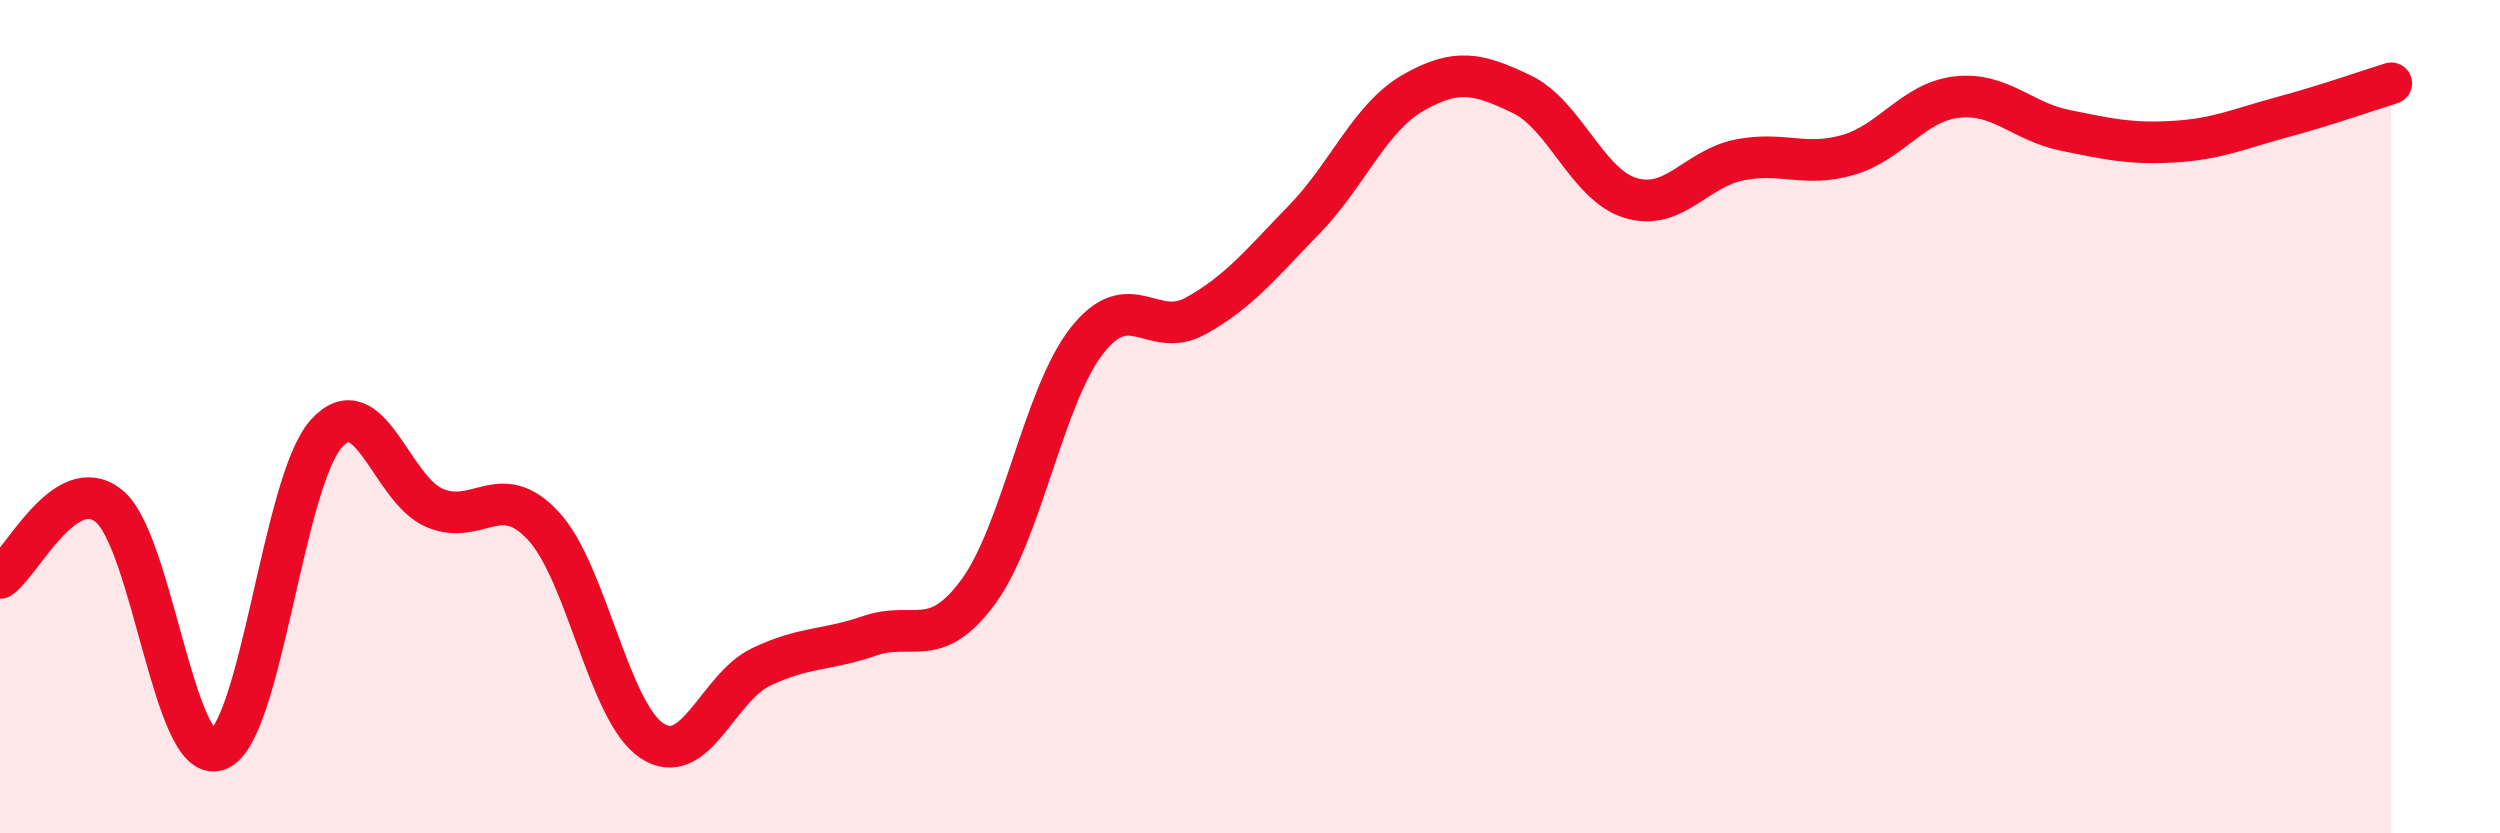
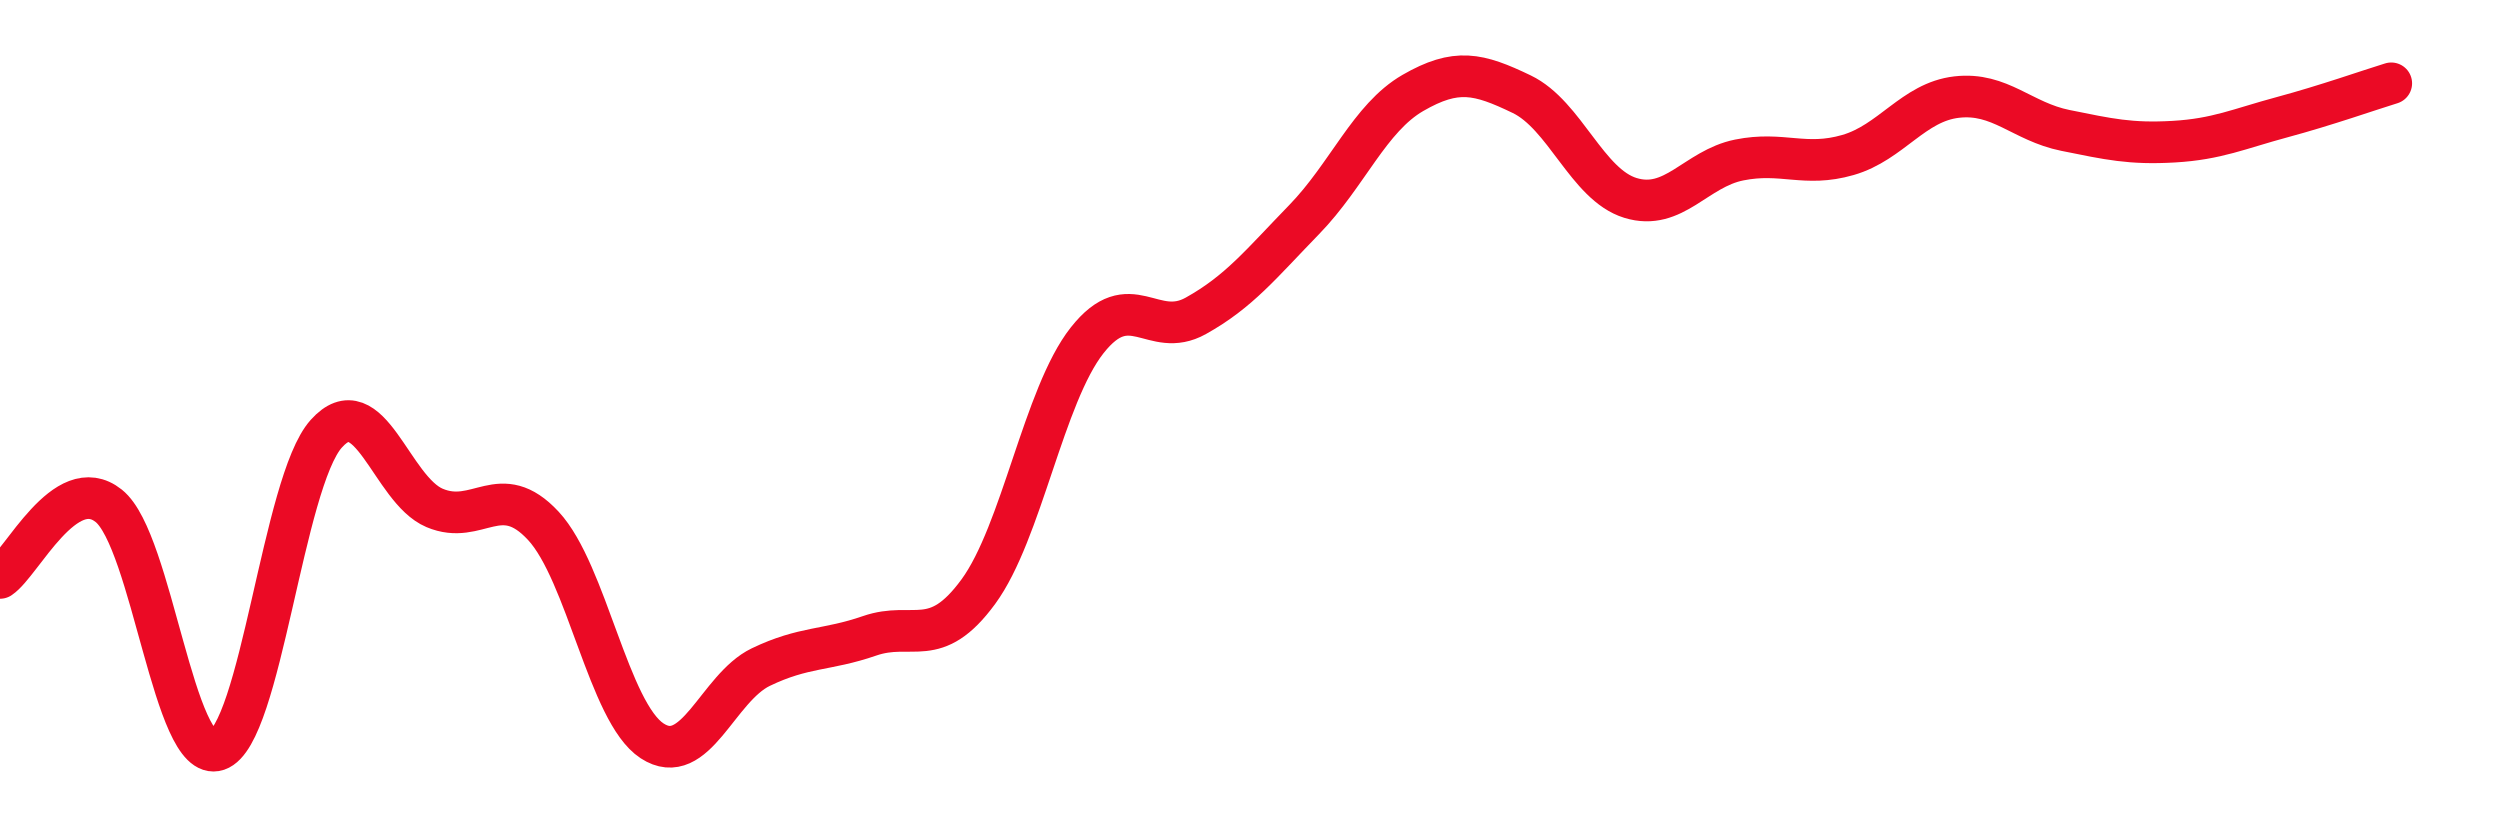
<svg xmlns="http://www.w3.org/2000/svg" width="60" height="20" viewBox="0 0 60 20">
-   <path d="M 0,13.87 C 0.52,13.52 1.57,11.31 2.61,12.14 C 3.65,12.97 4.18,18.35 5.22,18 C 6.26,17.65 6.79,11.57 7.83,10.41 C 8.87,9.25 9.39,11.75 10.43,12.19 C 11.47,12.63 12,11.5 13.04,12.62 C 14.08,13.74 14.61,17.1 15.65,17.78 C 16.69,18.46 17.22,16.51 18.26,16.01 C 19.3,15.51 19.83,15.62 20.87,15.26 C 21.91,14.9 22.44,15.62 23.48,14.2 C 24.52,12.78 25.05,9.49 26.09,8.17 C 27.13,6.85 27.66,8.16 28.7,7.58 C 29.74,7 30.26,6.34 31.3,5.27 C 32.34,4.2 32.87,2.83 33.91,2.23 C 34.95,1.63 35.48,1.76 36.52,2.26 C 37.56,2.76 38.09,4.43 39.13,4.75 C 40.17,5.07 40.7,4.05 41.74,3.84 C 42.78,3.63 43.31,4.02 44.35,3.72 C 45.39,3.42 45.92,2.45 46.96,2.33 C 48,2.21 48.53,2.92 49.57,3.13 C 50.61,3.34 51.13,3.46 52.17,3.4 C 53.21,3.34 53.74,3.09 54.78,2.81 C 55.82,2.53 56.87,2.16 57.39,2L57.39 20L0 20Z" fill="#EB0A25" opacity="0.1" stroke-linecap="round" stroke-linejoin="round" />
  <path d="M 0,13.87 C 0.52,13.52 1.57,11.31 2.61,12.14 C 3.65,12.97 4.18,18.35 5.22,18 C 6.26,17.65 6.79,11.57 7.83,10.41 C 8.87,9.25 9.39,11.75 10.43,12.19 C 11.47,12.63 12,11.5 13.04,12.62 C 14.08,13.74 14.61,17.1 15.65,17.78 C 16.69,18.46 17.22,16.51 18.26,16.01 C 19.3,15.51 19.83,15.62 20.87,15.26 C 21.91,14.9 22.44,15.62 23.48,14.2 C 24.52,12.78 25.05,9.49 26.09,8.17 C 27.13,6.85 27.66,8.16 28.7,7.58 C 29.74,7 30.26,6.34 31.3,5.27 C 32.34,4.2 32.87,2.83 33.91,2.23 C 34.95,1.63 35.48,1.76 36.52,2.26 C 37.56,2.76 38.09,4.43 39.13,4.75 C 40.17,5.07 40.7,4.05 41.74,3.84 C 42.78,3.63 43.31,4.02 44.35,3.72 C 45.39,3.42 45.92,2.45 46.96,2.33 C 48,2.21 48.53,2.92 49.57,3.13 C 50.61,3.34 51.13,3.46 52.17,3.4 C 53.21,3.34 53.74,3.09 54.78,2.81 C 55.82,2.53 56.87,2.16 57.39,2" stroke="#EB0A25" stroke-width="1" fill="none" stroke-linecap="round" stroke-linejoin="round" />
</svg>